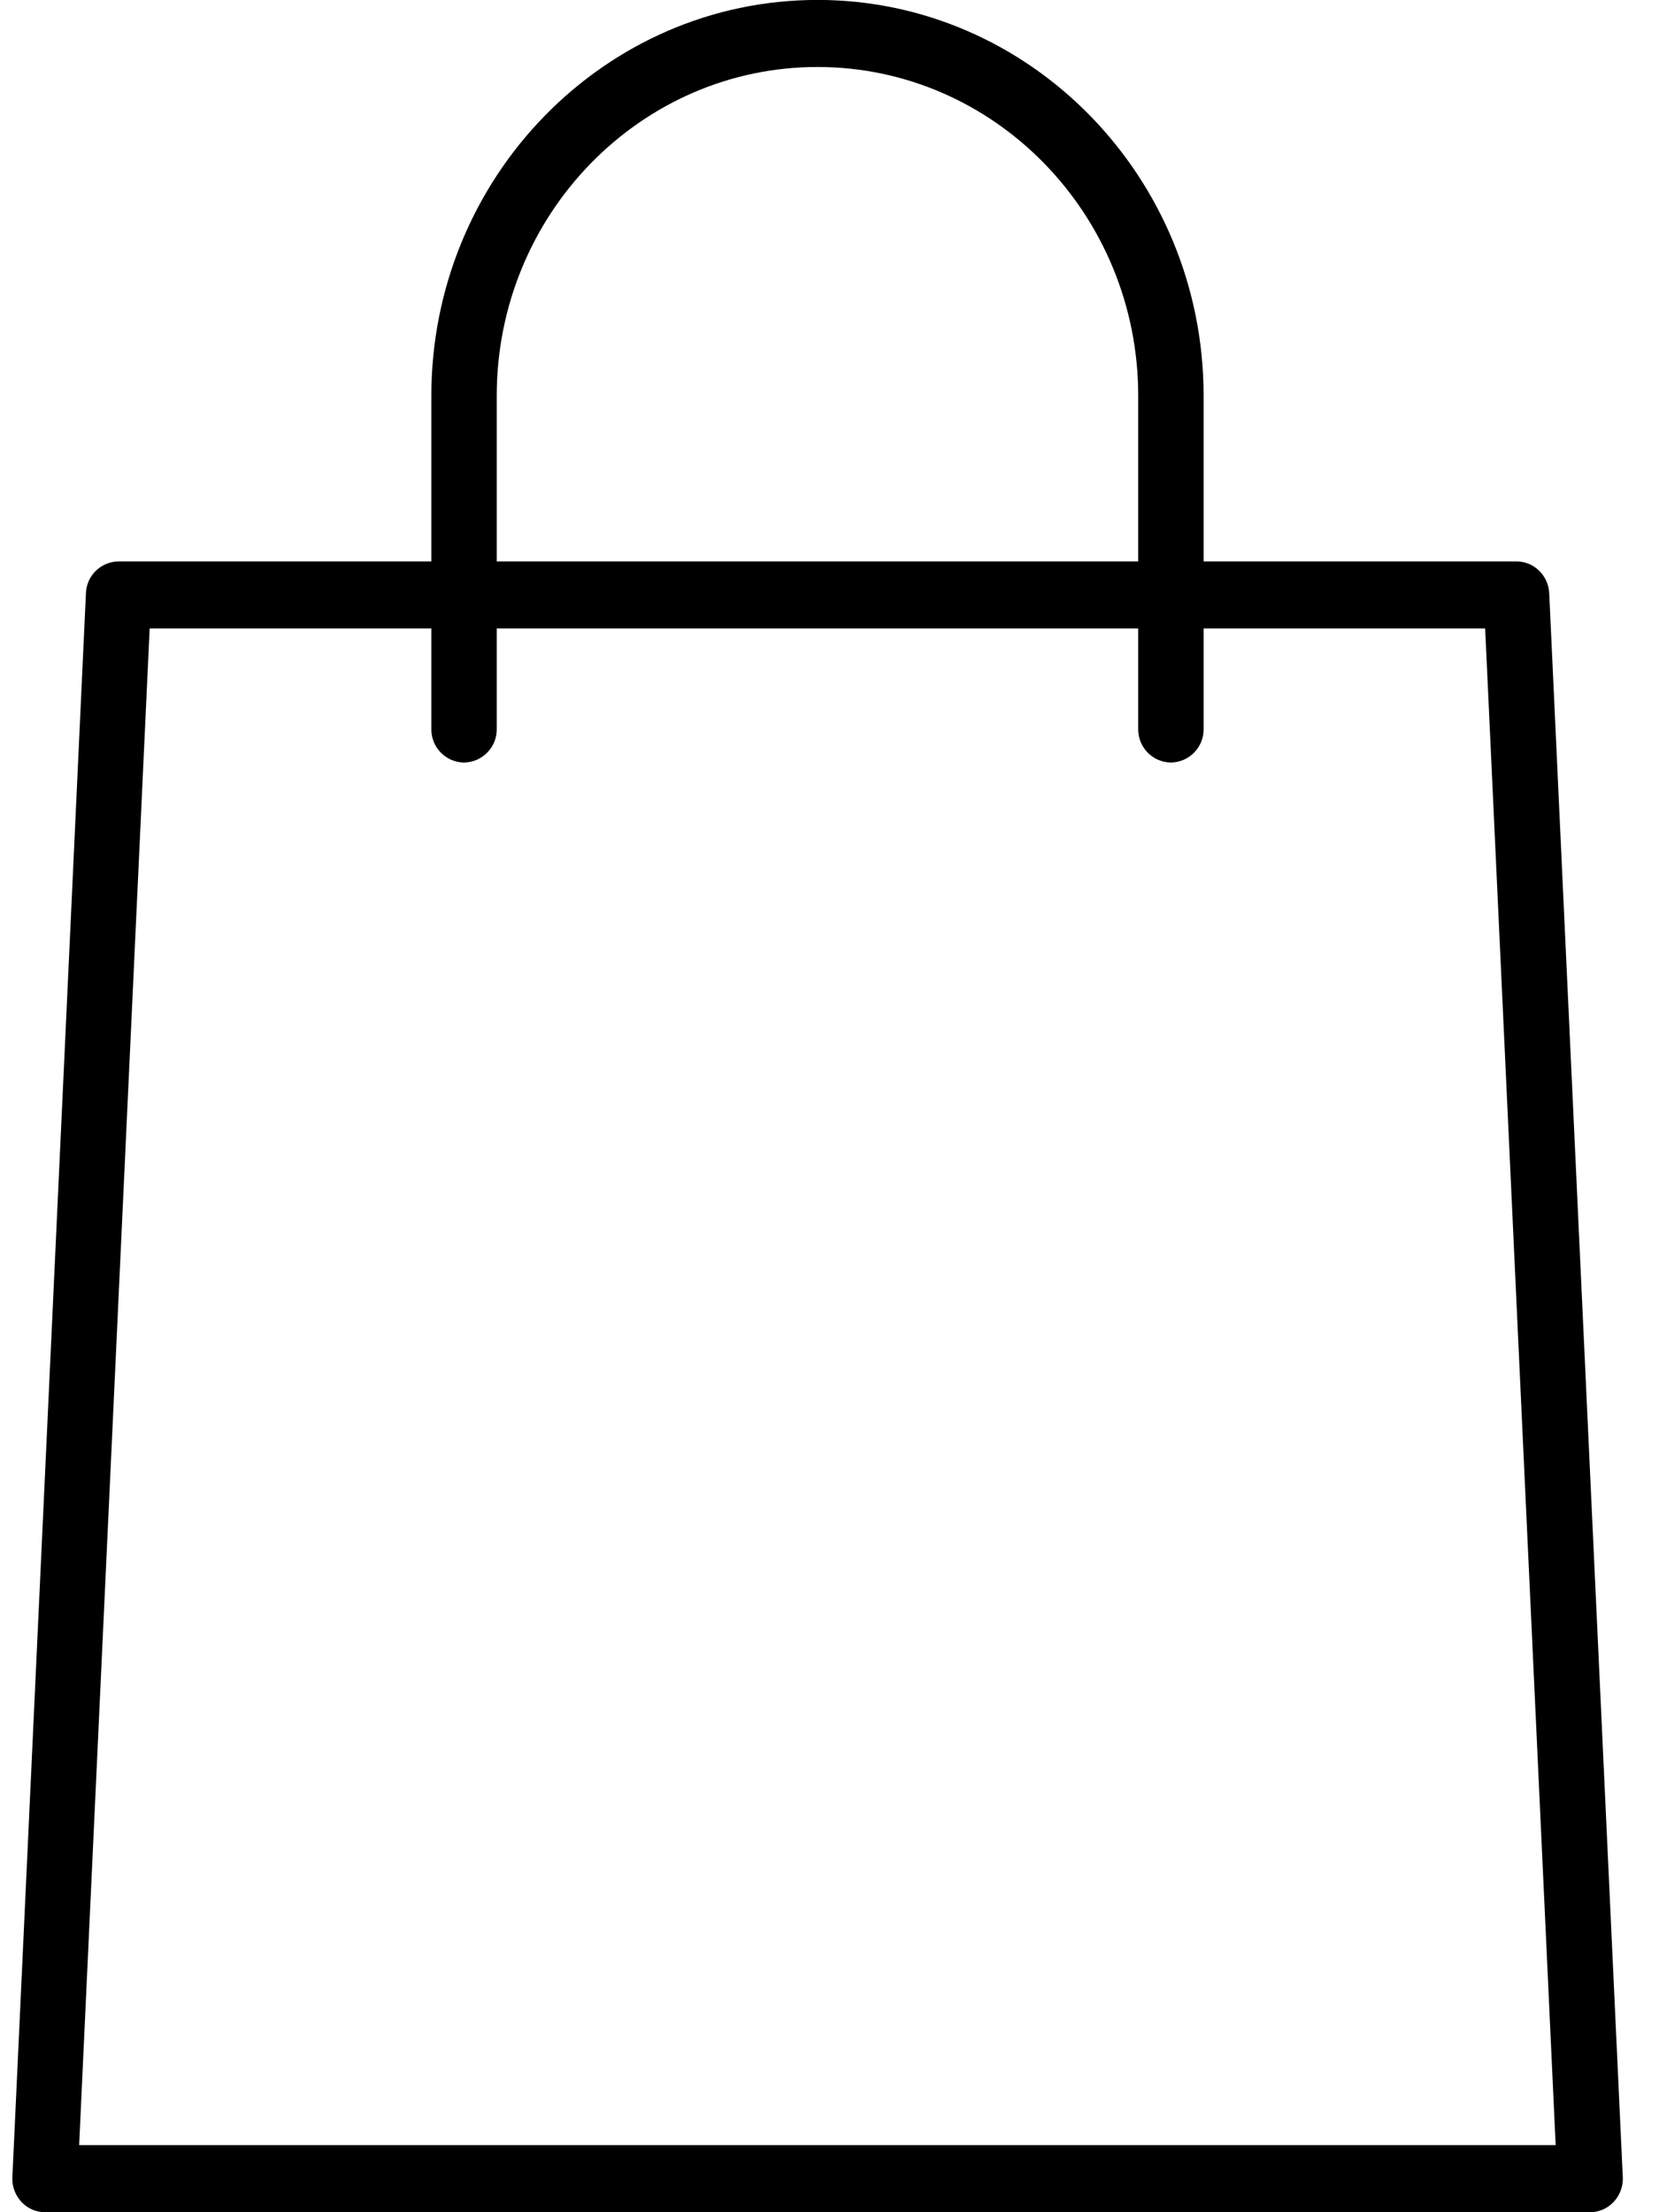
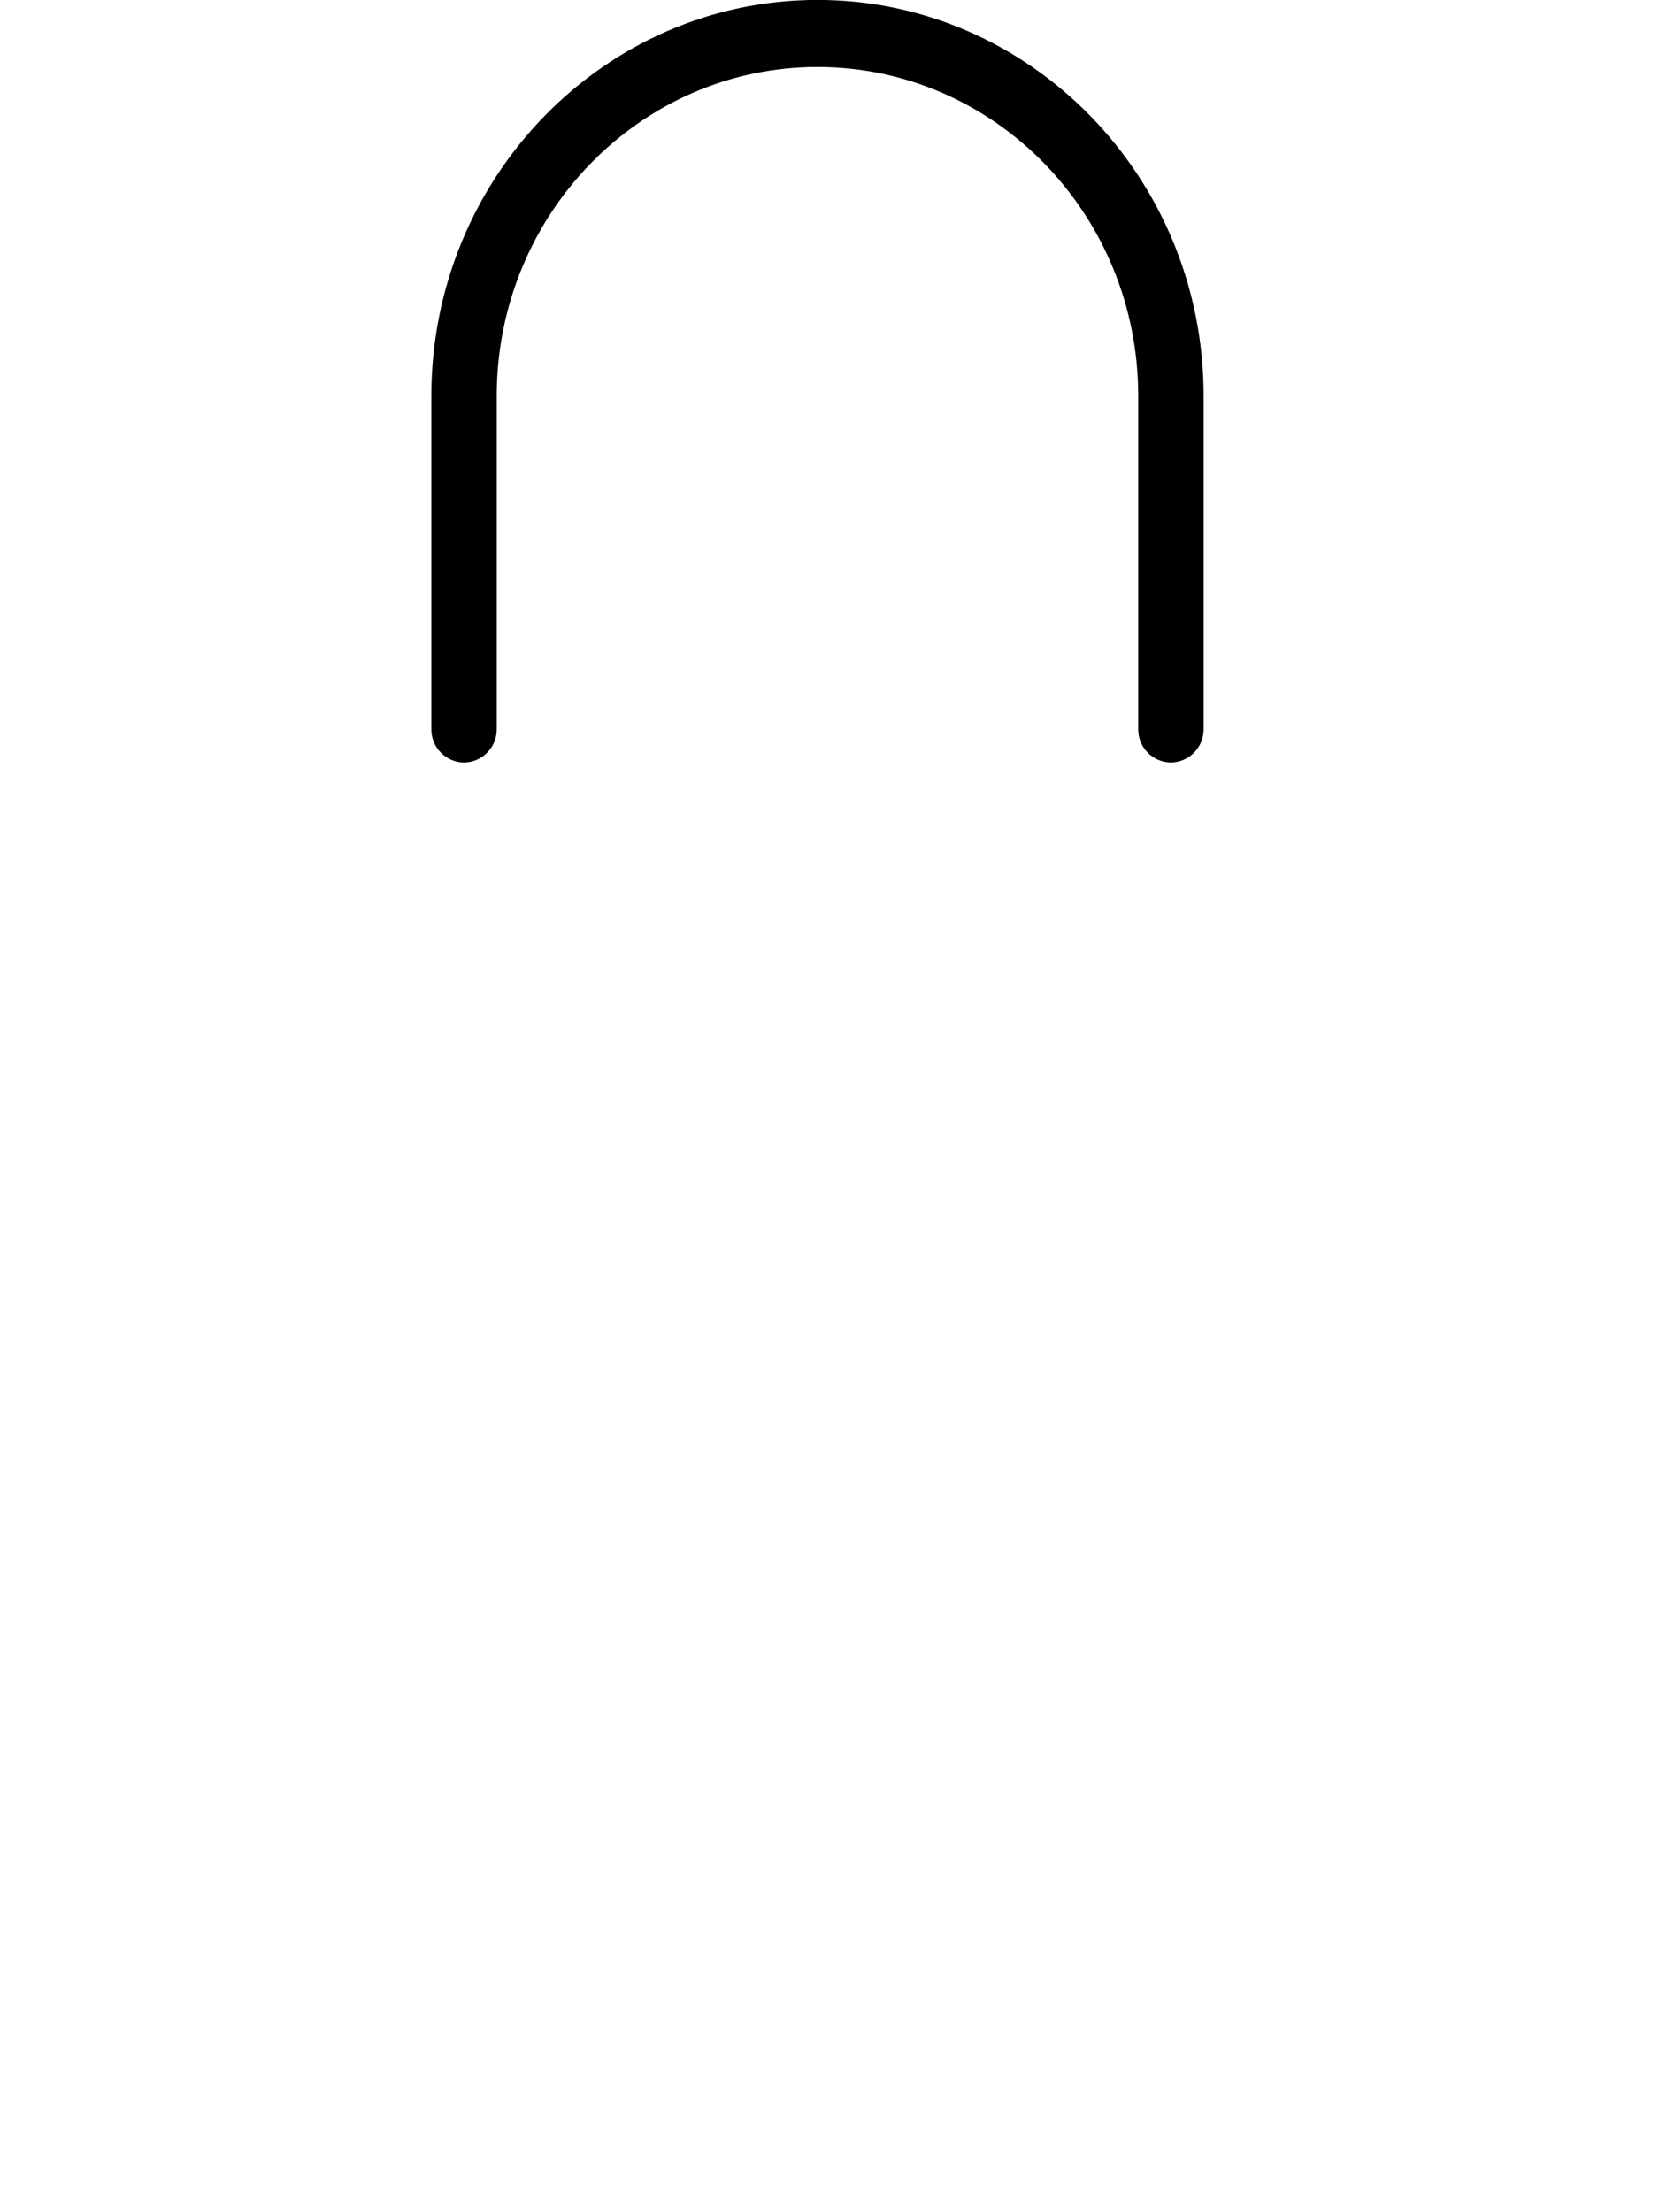
<svg xmlns="http://www.w3.org/2000/svg" version="1.1" width="24" height="32" viewBox="0 0 24 32">
  <title>shopping-bag</title>
-   <path d="M23.002 32h-22.351c-0.135-0-0.257-0.058-0.342-0.15l-0-0c-0.081-0.088-0.131-0.206-0.131-0.336 0-0.008 0-0.015 0.001-0.023l-0 0.001 1.064-22.909c0.008-0.256 0.217-0.46 0.473-0.462h20.223c0.252 0 0.461 0.203 0.473 0.462l1.064 22.909c0 0.007 0.001 0.015 0.001 0.023 0 0.129-0.050 0.247-0.132 0.335l0-0c-0.086 0.092-0.207 0.15-0.342 0.15h-0zM1.146 31.030h21.359l-1.020-21.939h-19.32l-1.020 21.939z" />
  <path d="M16.939 11.030c-0.262-0.003-0.473-0.216-0.473-0.479 0-0.002 0-0.004 0-0.006v0-4.819c0-2.624-2.080-4.757-4.64-4.757s-4.64 2.134-4.64 4.757v4.819c0 0.002 0 0.004 0 0.006 0 0.262-0.211 0.475-0.473 0.479h-0c-0.262-0.003-0.473-0.216-0.473-0.479 0-0.002 0-0.004 0-0.006v0-4.819c0-3.158 2.504-5.727 5.586-5.727 3.080 0 5.586 2.568 5.586 5.727v4.819c0 0.002 0 0.004 0 0.006 0 0.262-0.211 0.475-0.473 0.479h-0z" />
</svg>